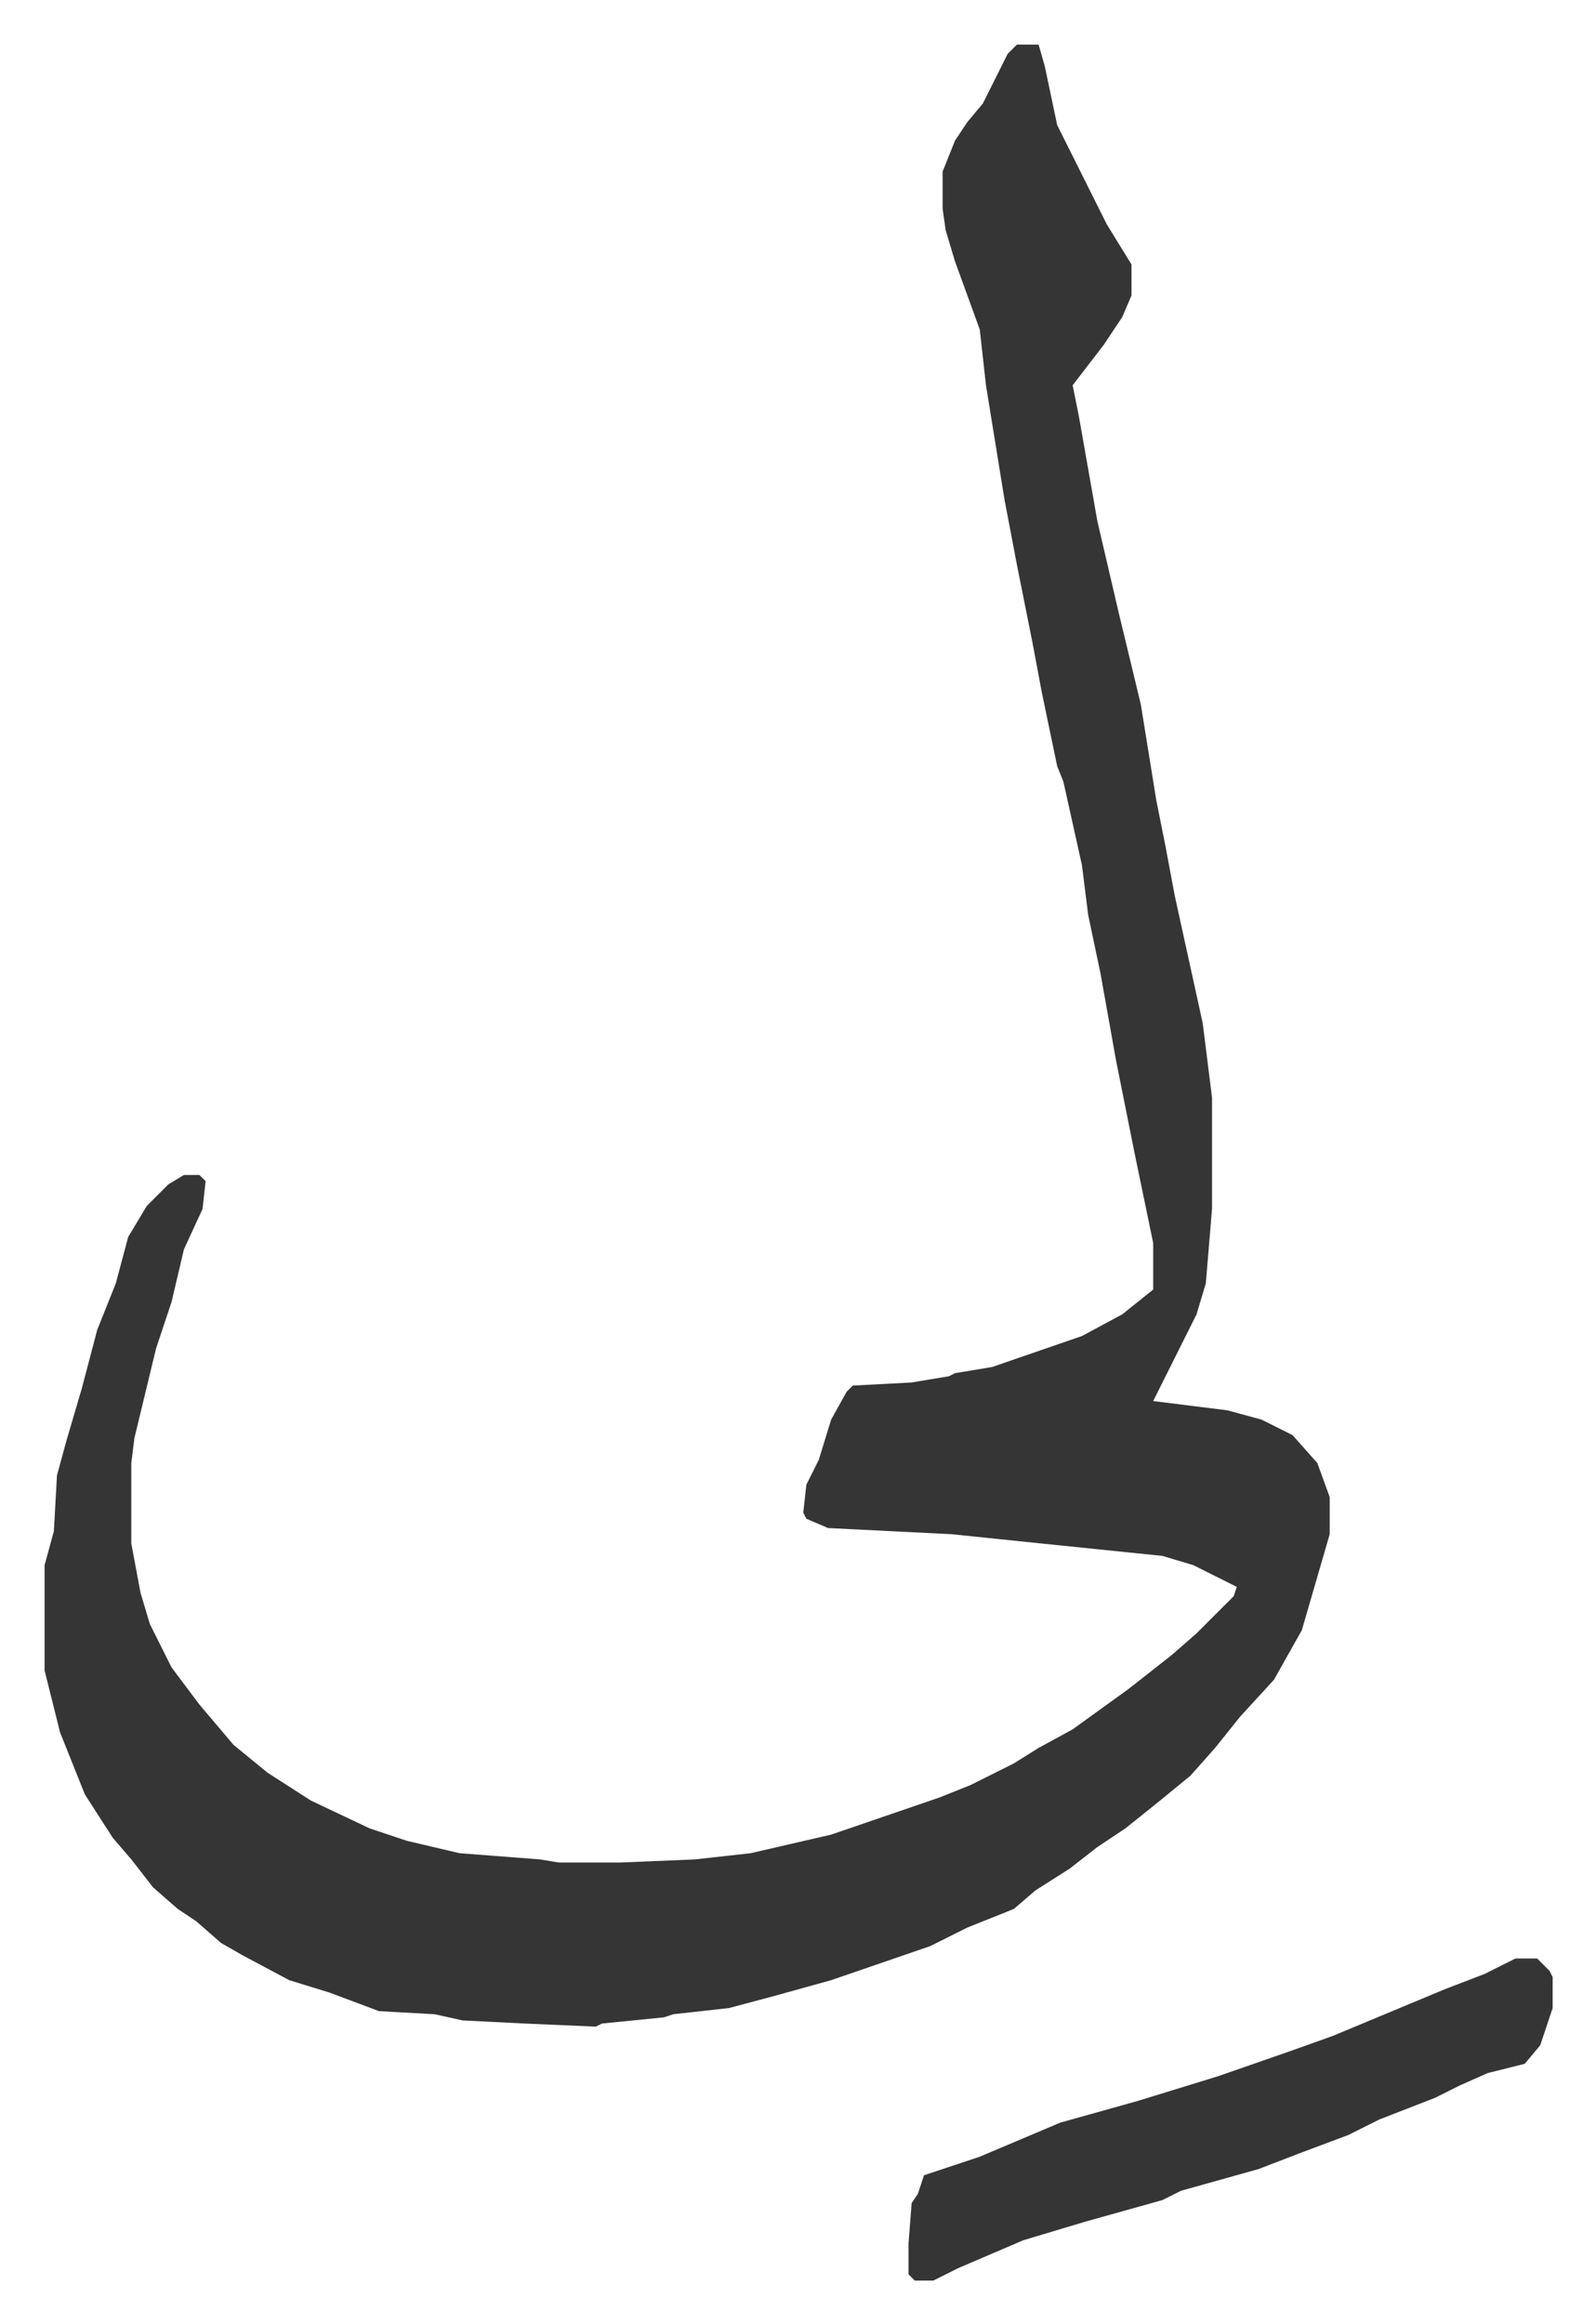
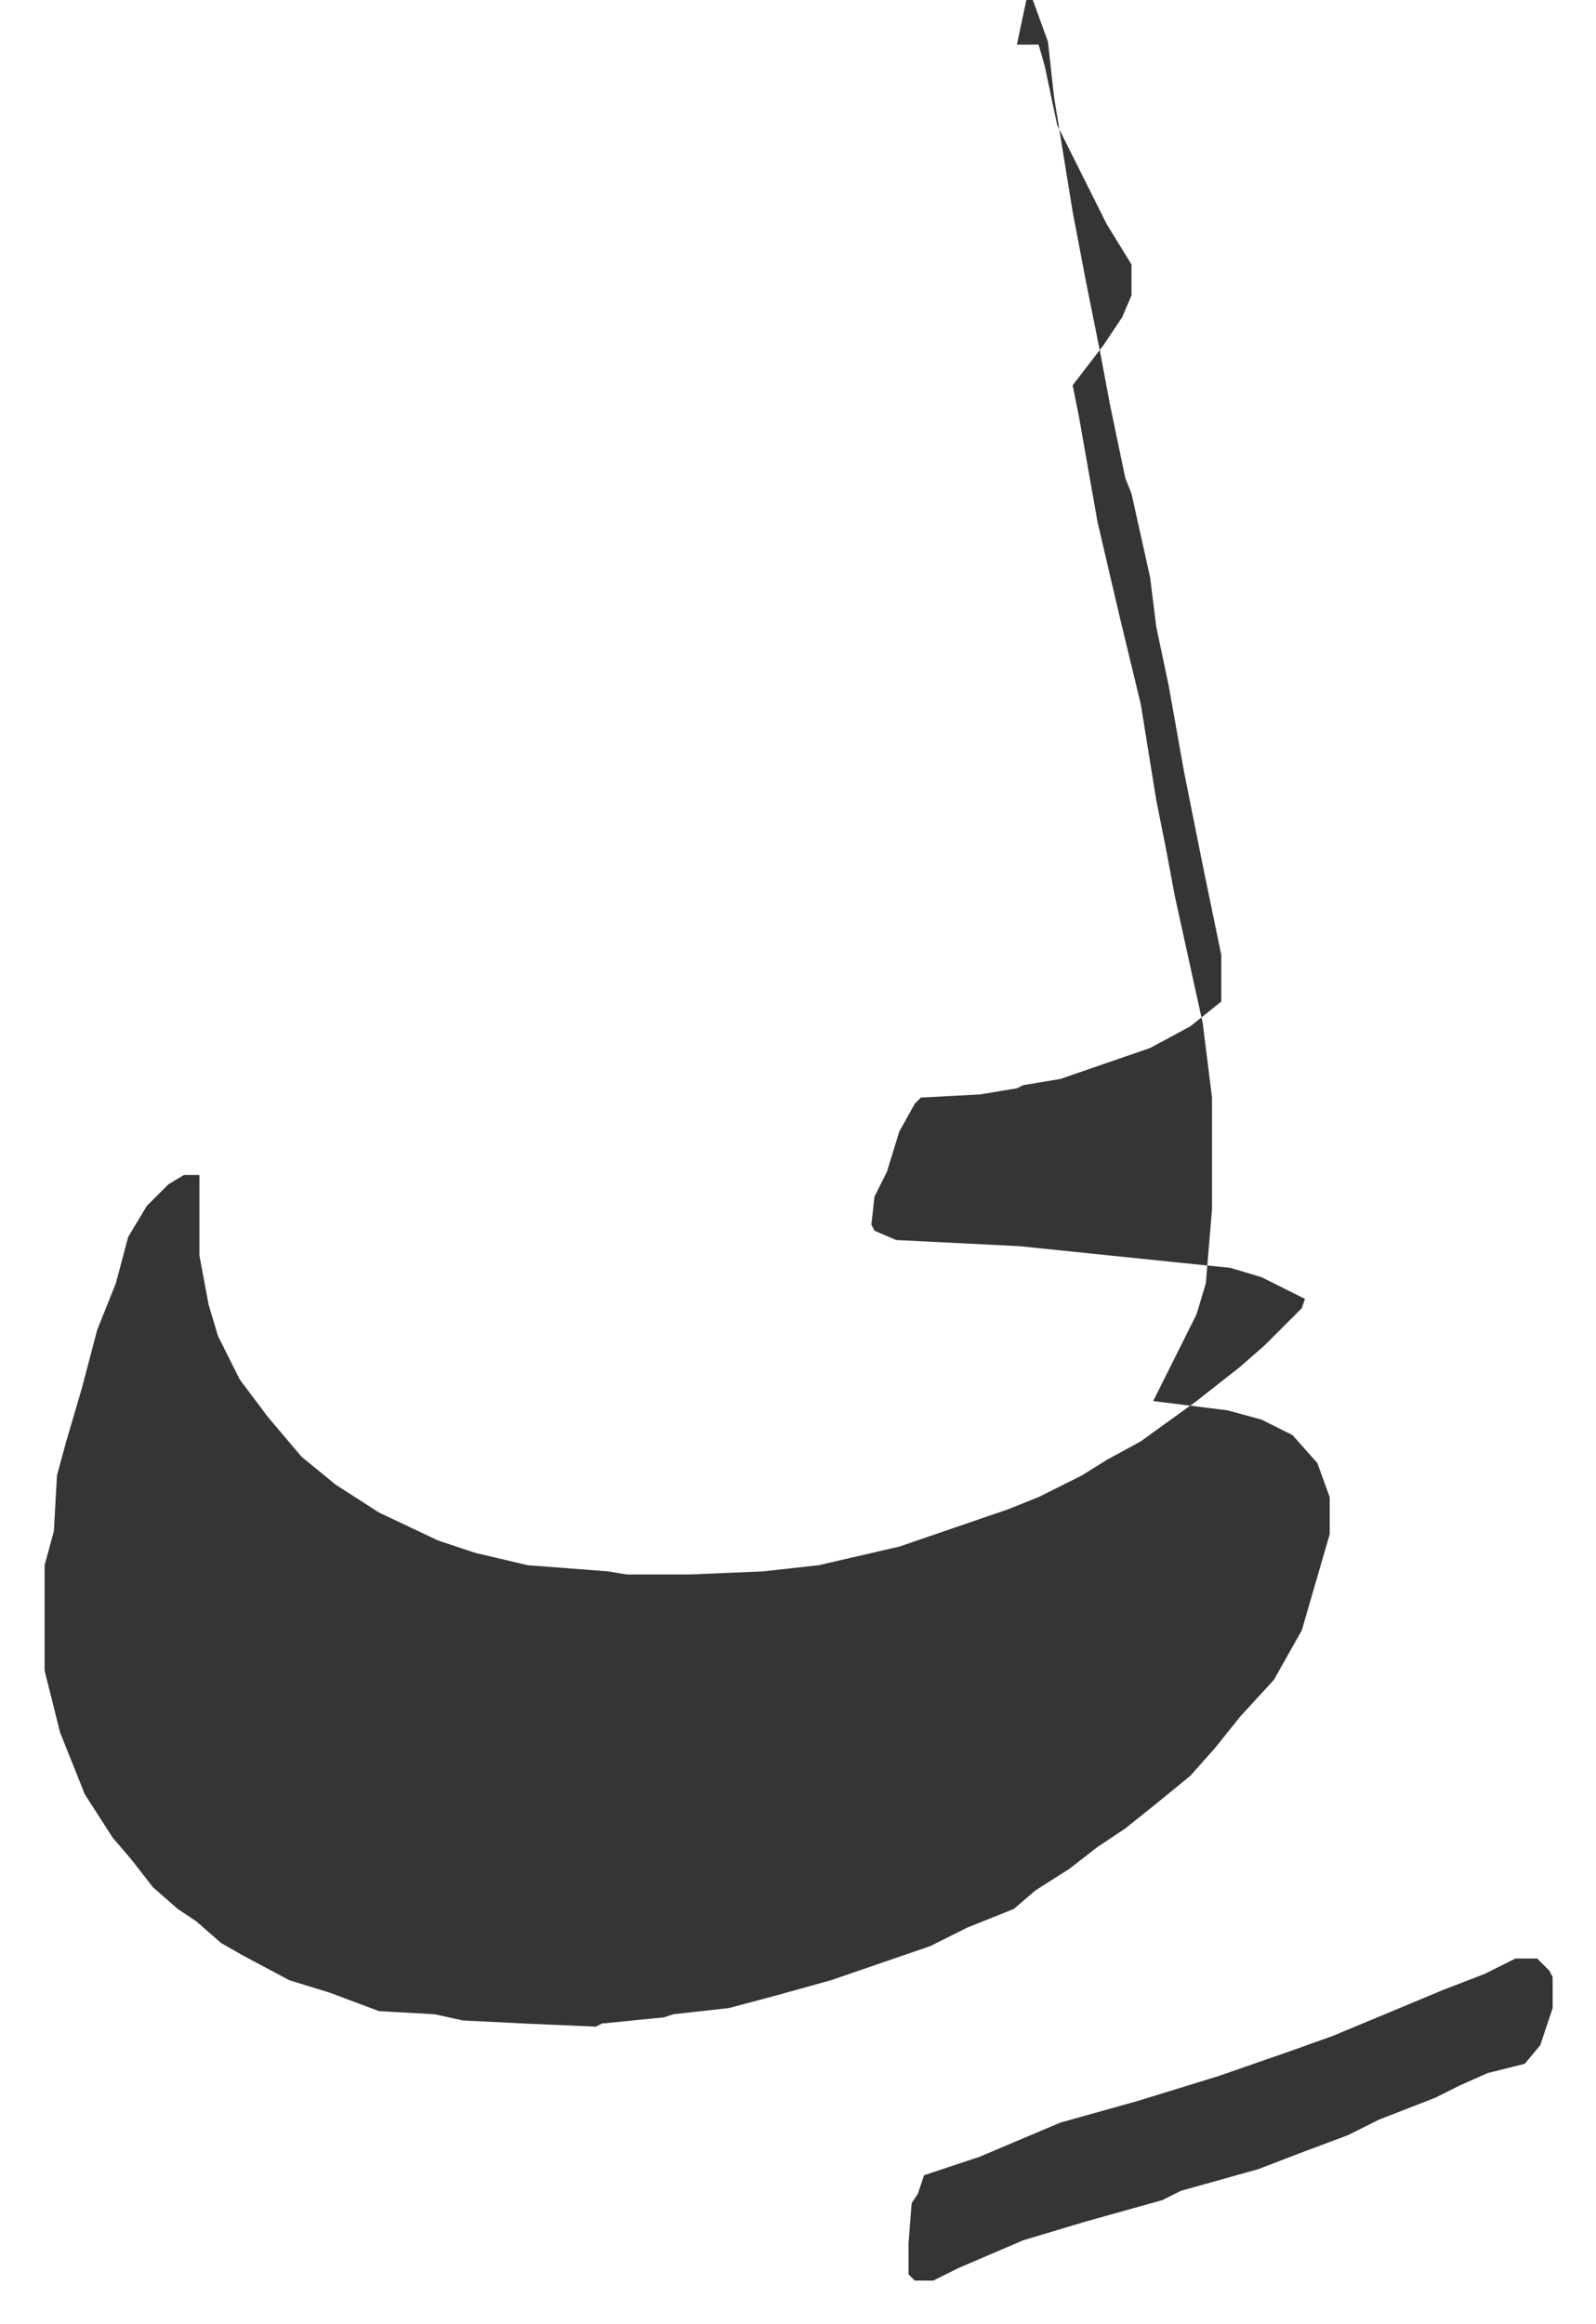
<svg xmlns="http://www.w3.org/2000/svg" viewBox="-14.4 431.6 515.4 750.4">
-   <path fill="#353535" id="rule_normal" d="M314 446h7l2 7 4 19 8 16 8 16 8 13v10l-3 7-6 9-10 13 2 10 6 34 7 30 7 29 5 31 3 15 3 16 9 41 3 24v36l-2 24-3 10-4 8-7 14-3 6 24 3 11 3 10 5 8 9 4 11v12l-9 31-9 16-11 12-8 10-8 9-11 9-10 8-9 6-9 7-11 7-7 6-15 6-12 6-32 11-18 5-15 4-18 2-3 1-20 2-2 1-23-1-20-1-9-2-18-1-16-6-13-4-15-8-7-4-8-7-6-4-8-7-7-9-6-7-9-14-8-20-5-20v-34l3-11 1-18 3-11 5-17 5-19 6-15 4-15 6-10 7-7 5-3h5l2 2-1 9-6 13-4 17-5 15-7 29-1 8v26l3 16 3 10 7 14 9 12 11 13 11 9 14 9 19 9 12 4 17 4 26 2 6 1h20l24-1 18-2 26-6 35-12 10-4 14-7 8-5 11-6 18-13 14-11 8-7 5-5 7-7 1-3-14-7-10-3-39-4-29-3-40-2-7-3-1-2 1-9 4-8 4-13 5-9 2-2 19-1 12-2 2-1 12-2 29-10 13-7 10-8v-15l-6-29-3-15-3-15-5-28-4-19-2-16-6-27-2-5-5-24-3-16-5-25-4-21-6-37-2-18-4-11-4-11-3-10-1-7v-12l4-10 4-6 5-6 8-16zm161 618h7l4 4 1 2v10l-4 12-5 6-12 3-9 4-8 4-18 7-10 5-16 6-13 5-25 7-6 3-25 7-20 6-21 9-8 4h-6l-2-2v-10l1-13 2-3 2-6 9-3 9-3 26-11 25-7 26-8 23-8 14-5 12-5 24-10 13-5z" />
+   <path fill="#353535" id="rule_normal" d="M314 446h7l2 7 4 19 8 16 8 16 8 13v10l-3 7-6 9-10 13 2 10 6 34 7 30 7 29 5 31 3 15 3 16 9 41 3 24v36l-2 24-3 10-4 8-7 14-3 6 24 3 11 3 10 5 8 9 4 11v12l-9 31-9 16-11 12-8 10-8 9-11 9-10 8-9 6-9 7-11 7-7 6-15 6-12 6-32 11-18 5-15 4-18 2-3 1-20 2-2 1-23-1-20-1-9-2-18-1-16-6-13-4-15-8-7-4-8-7-6-4-8-7-7-9-6-7-9-14-8-20-5-20v-34l3-11 1-18 3-11 5-17 5-19 6-15 4-15 6-10 7-7 5-3h5v26l3 16 3 10 7 14 9 12 11 13 11 9 14 9 19 9 12 4 17 4 26 2 6 1h20l24-1 18-2 26-6 35-12 10-4 14-7 8-5 11-6 18-13 14-11 8-7 5-5 7-7 1-3-14-7-10-3-39-4-29-3-40-2-7-3-1-2 1-9 4-8 4-13 5-9 2-2 19-1 12-2 2-1 12-2 29-10 13-7 10-8v-15l-6-29-3-15-3-15-5-28-4-19-2-16-6-27-2-5-5-24-3-16-5-25-4-21-6-37-2-18-4-11-4-11-3-10-1-7v-12l4-10 4-6 5-6 8-16zm161 618h7l4 4 1 2v10l-4 12-5 6-12 3-9 4-8 4-18 7-10 5-16 6-13 5-25 7-6 3-25 7-20 6-21 9-8 4h-6l-2-2v-10l1-13 2-3 2-6 9-3 9-3 26-11 25-7 26-8 23-8 14-5 12-5 24-10 13-5z" />
</svg>